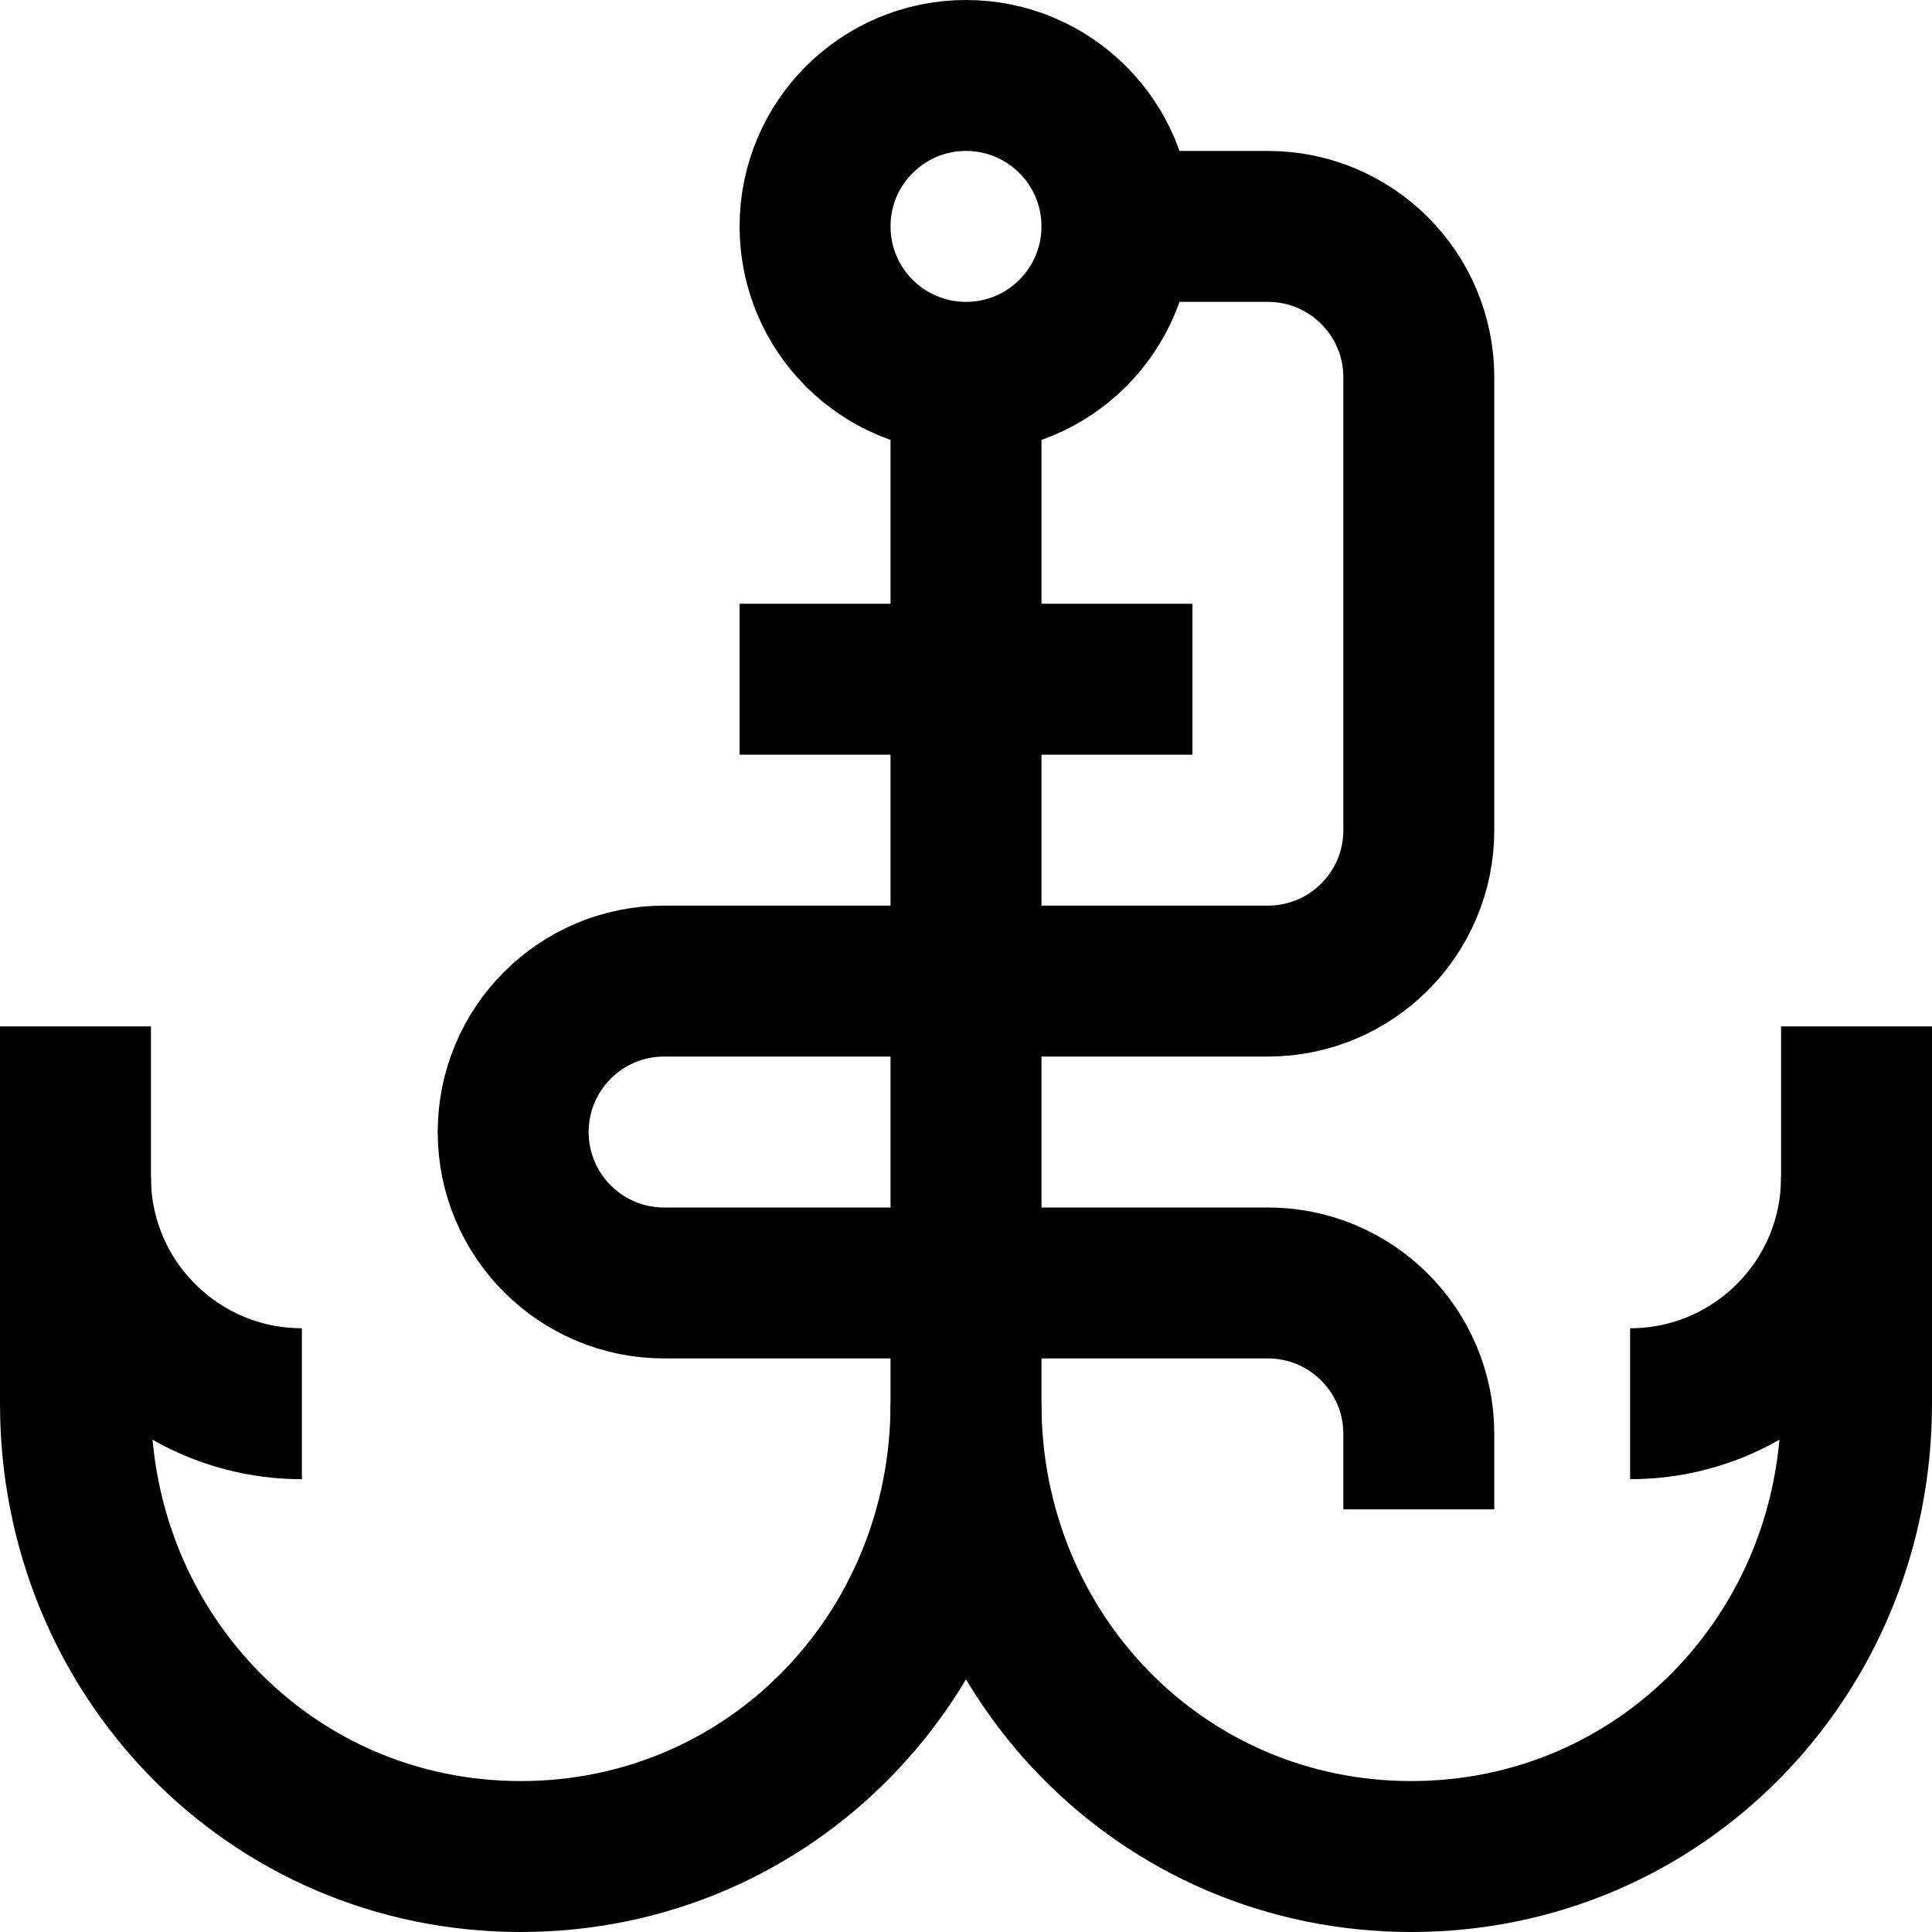
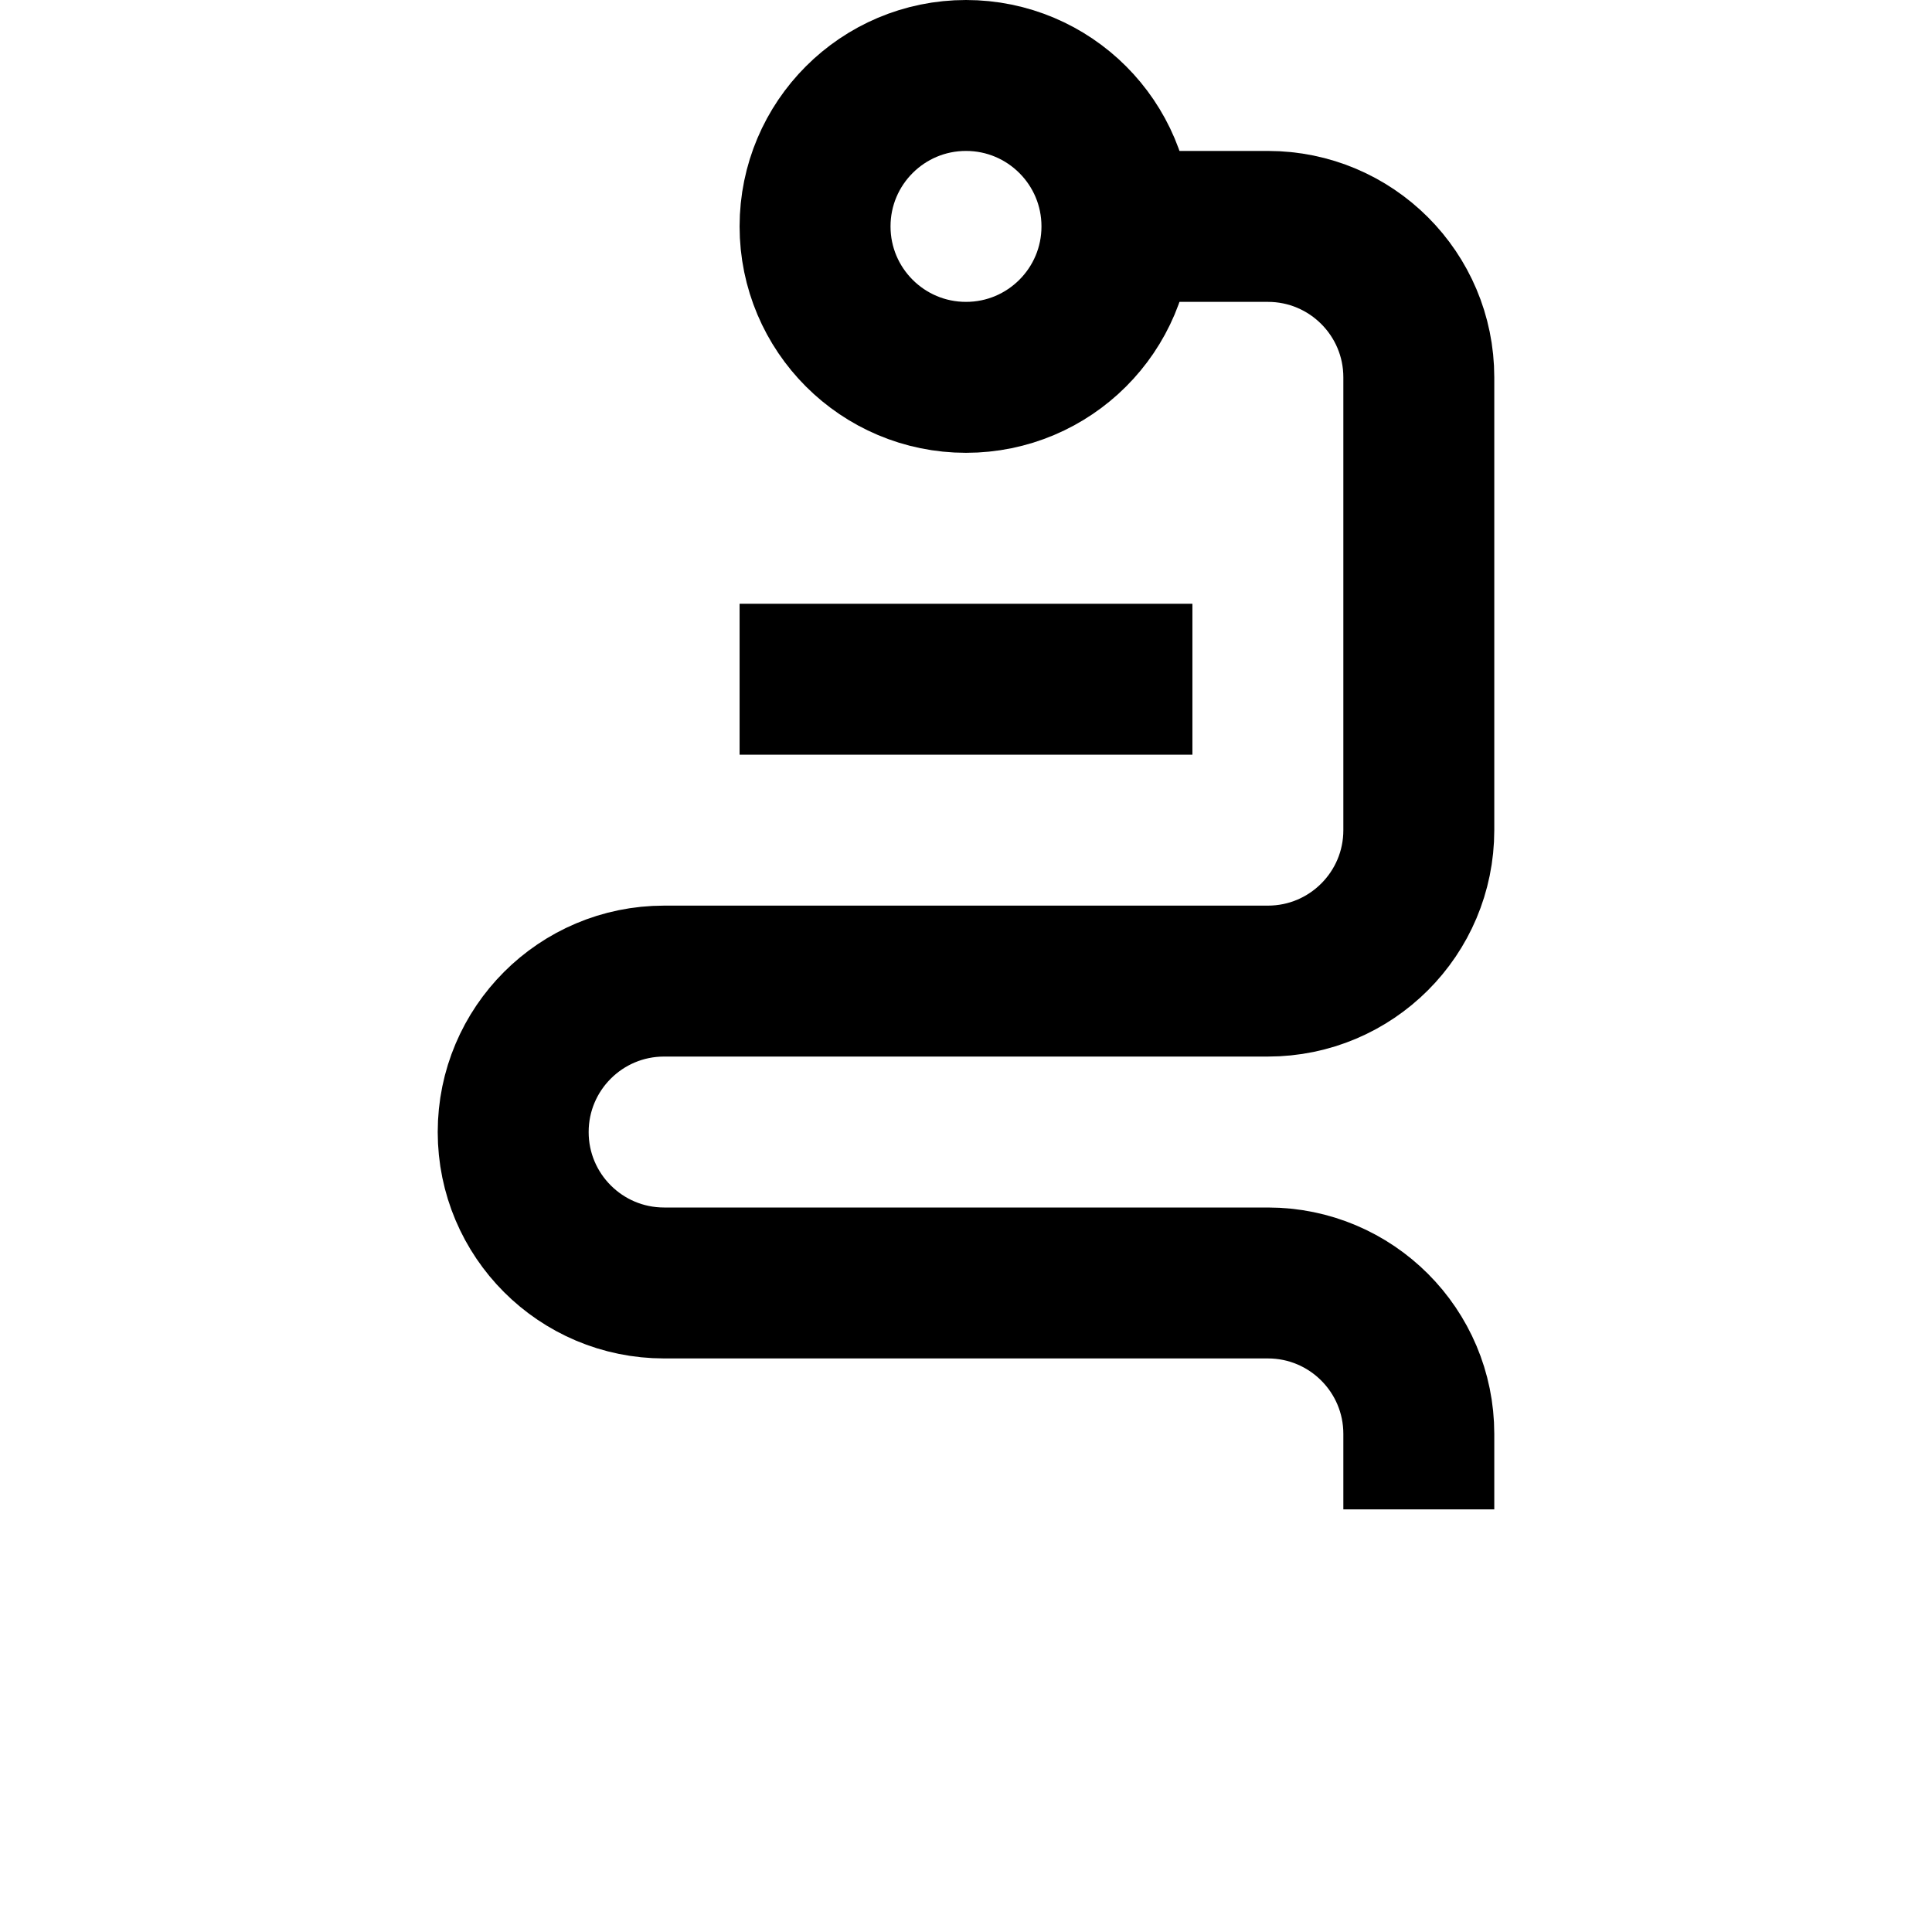
<svg xmlns="http://www.w3.org/2000/svg" version="1.1" id="Capa_1" x="0px" y="0px" viewBox="0 0 512 512" style="enable-background:new 0 0 512 512;" xml:space="preserve" width="512" height="512">
  <g id="Anchor">
-     <path style="fill:none;stroke:#000000;stroke-width:40;stroke-miterlimit:10;" d="M432,372c33.137,0,60-26.863,60-60" />
-     <path style="fill:none;stroke:#000000;stroke-width:40;stroke-miterlimit:10;" d="M492,272v100c0,66.274-51.726,120-118,120&#10;&#09;&#09;s-118-53.726-118-120V100" />
-     <path style="fill:none;stroke:#000000;stroke-width:40;stroke-miterlimit:10;" d="M80,372c-33.137,0-60-26.863-60-60" />
-     <path style="fill:none;stroke:#000000;stroke-width:40;stroke-miterlimit:10;" d="M20,272v100c0,66.274,51.726,120,118,120&#10;&#09;&#09;s118-53.726,118-120" />
    <circle style="fill:none;stroke:#000000;stroke-width:40;stroke-miterlimit:10;" cx="256" cy="60" r="40" />
    <line style="fill:none;stroke:#000000;stroke-width:40;stroke-miterlimit:10;" x1="196" y1="180" x2="316" y2="180" />
    <path style="fill:none;stroke:#000000;stroke-width:40;stroke-miterlimit:10;" d="M296,60h40c22.091,0,40,17.909,40,40v120&#10;&#09;&#09;c0,22.091-17.909,40-40,40H176c-22.091,0-40,17.909-40,40s17.909,40,40,40h160c22.091,0,40,17.909,40,40v20" />
  </g>
</svg>